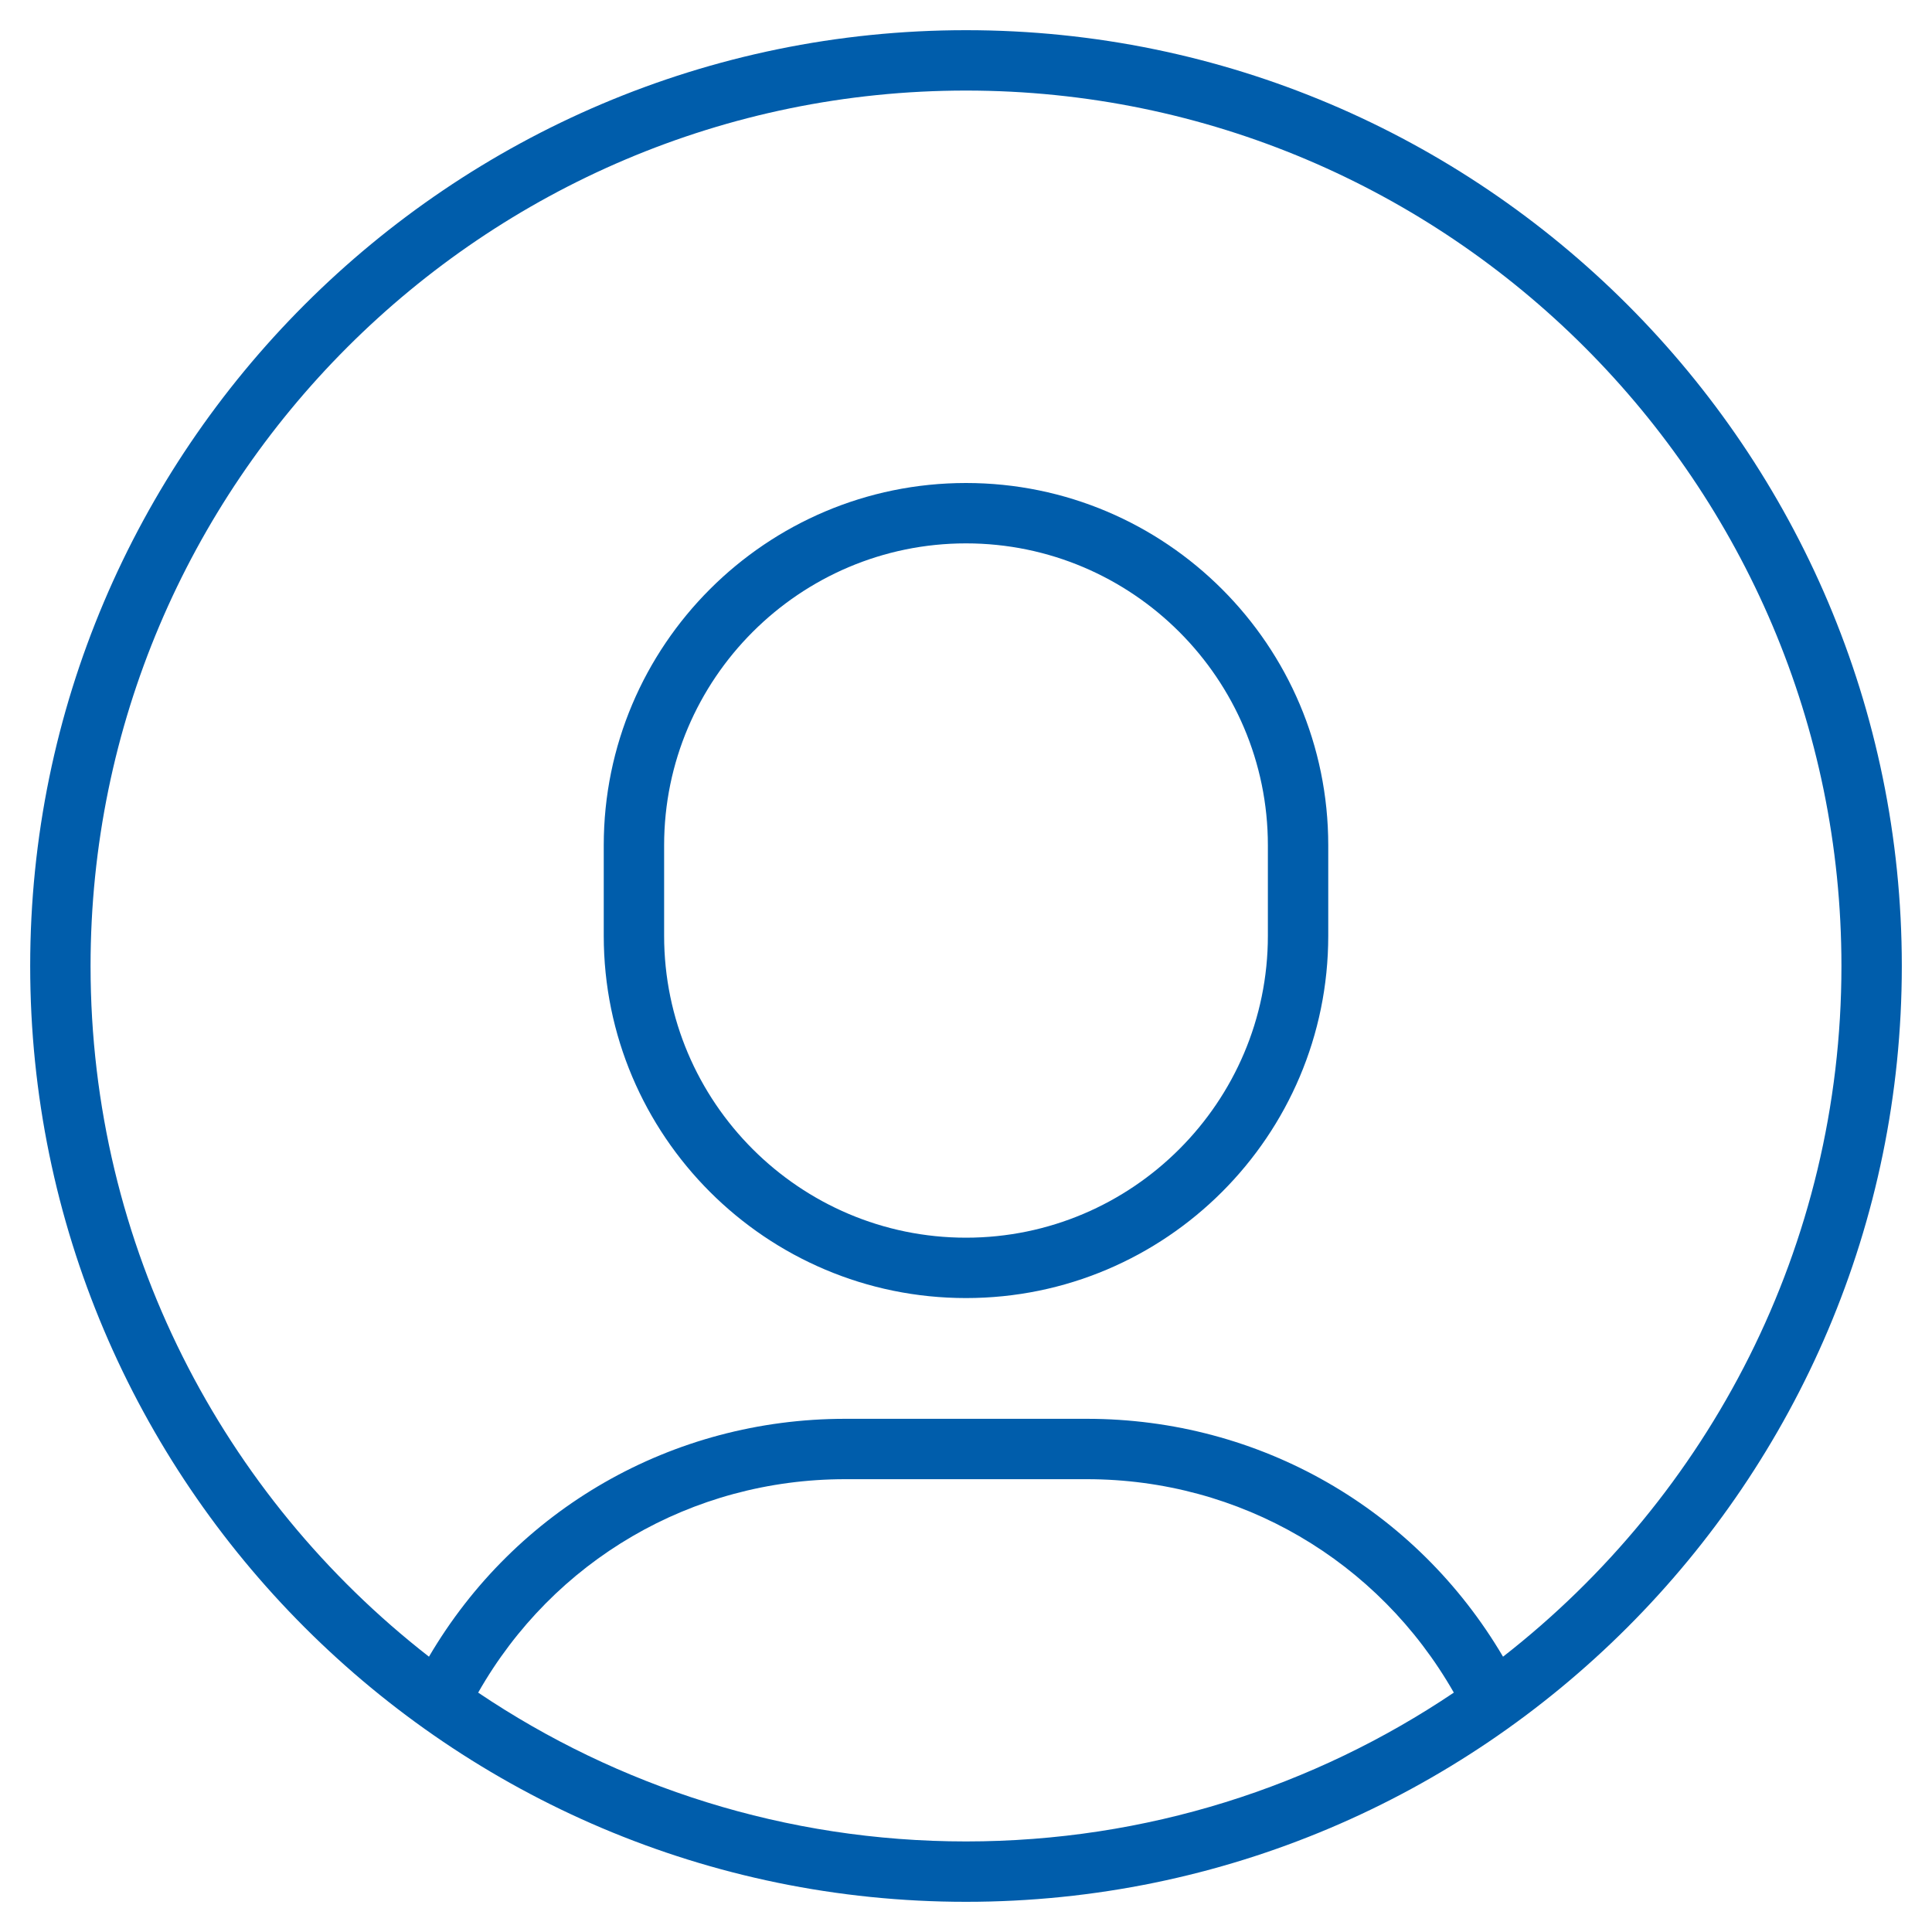
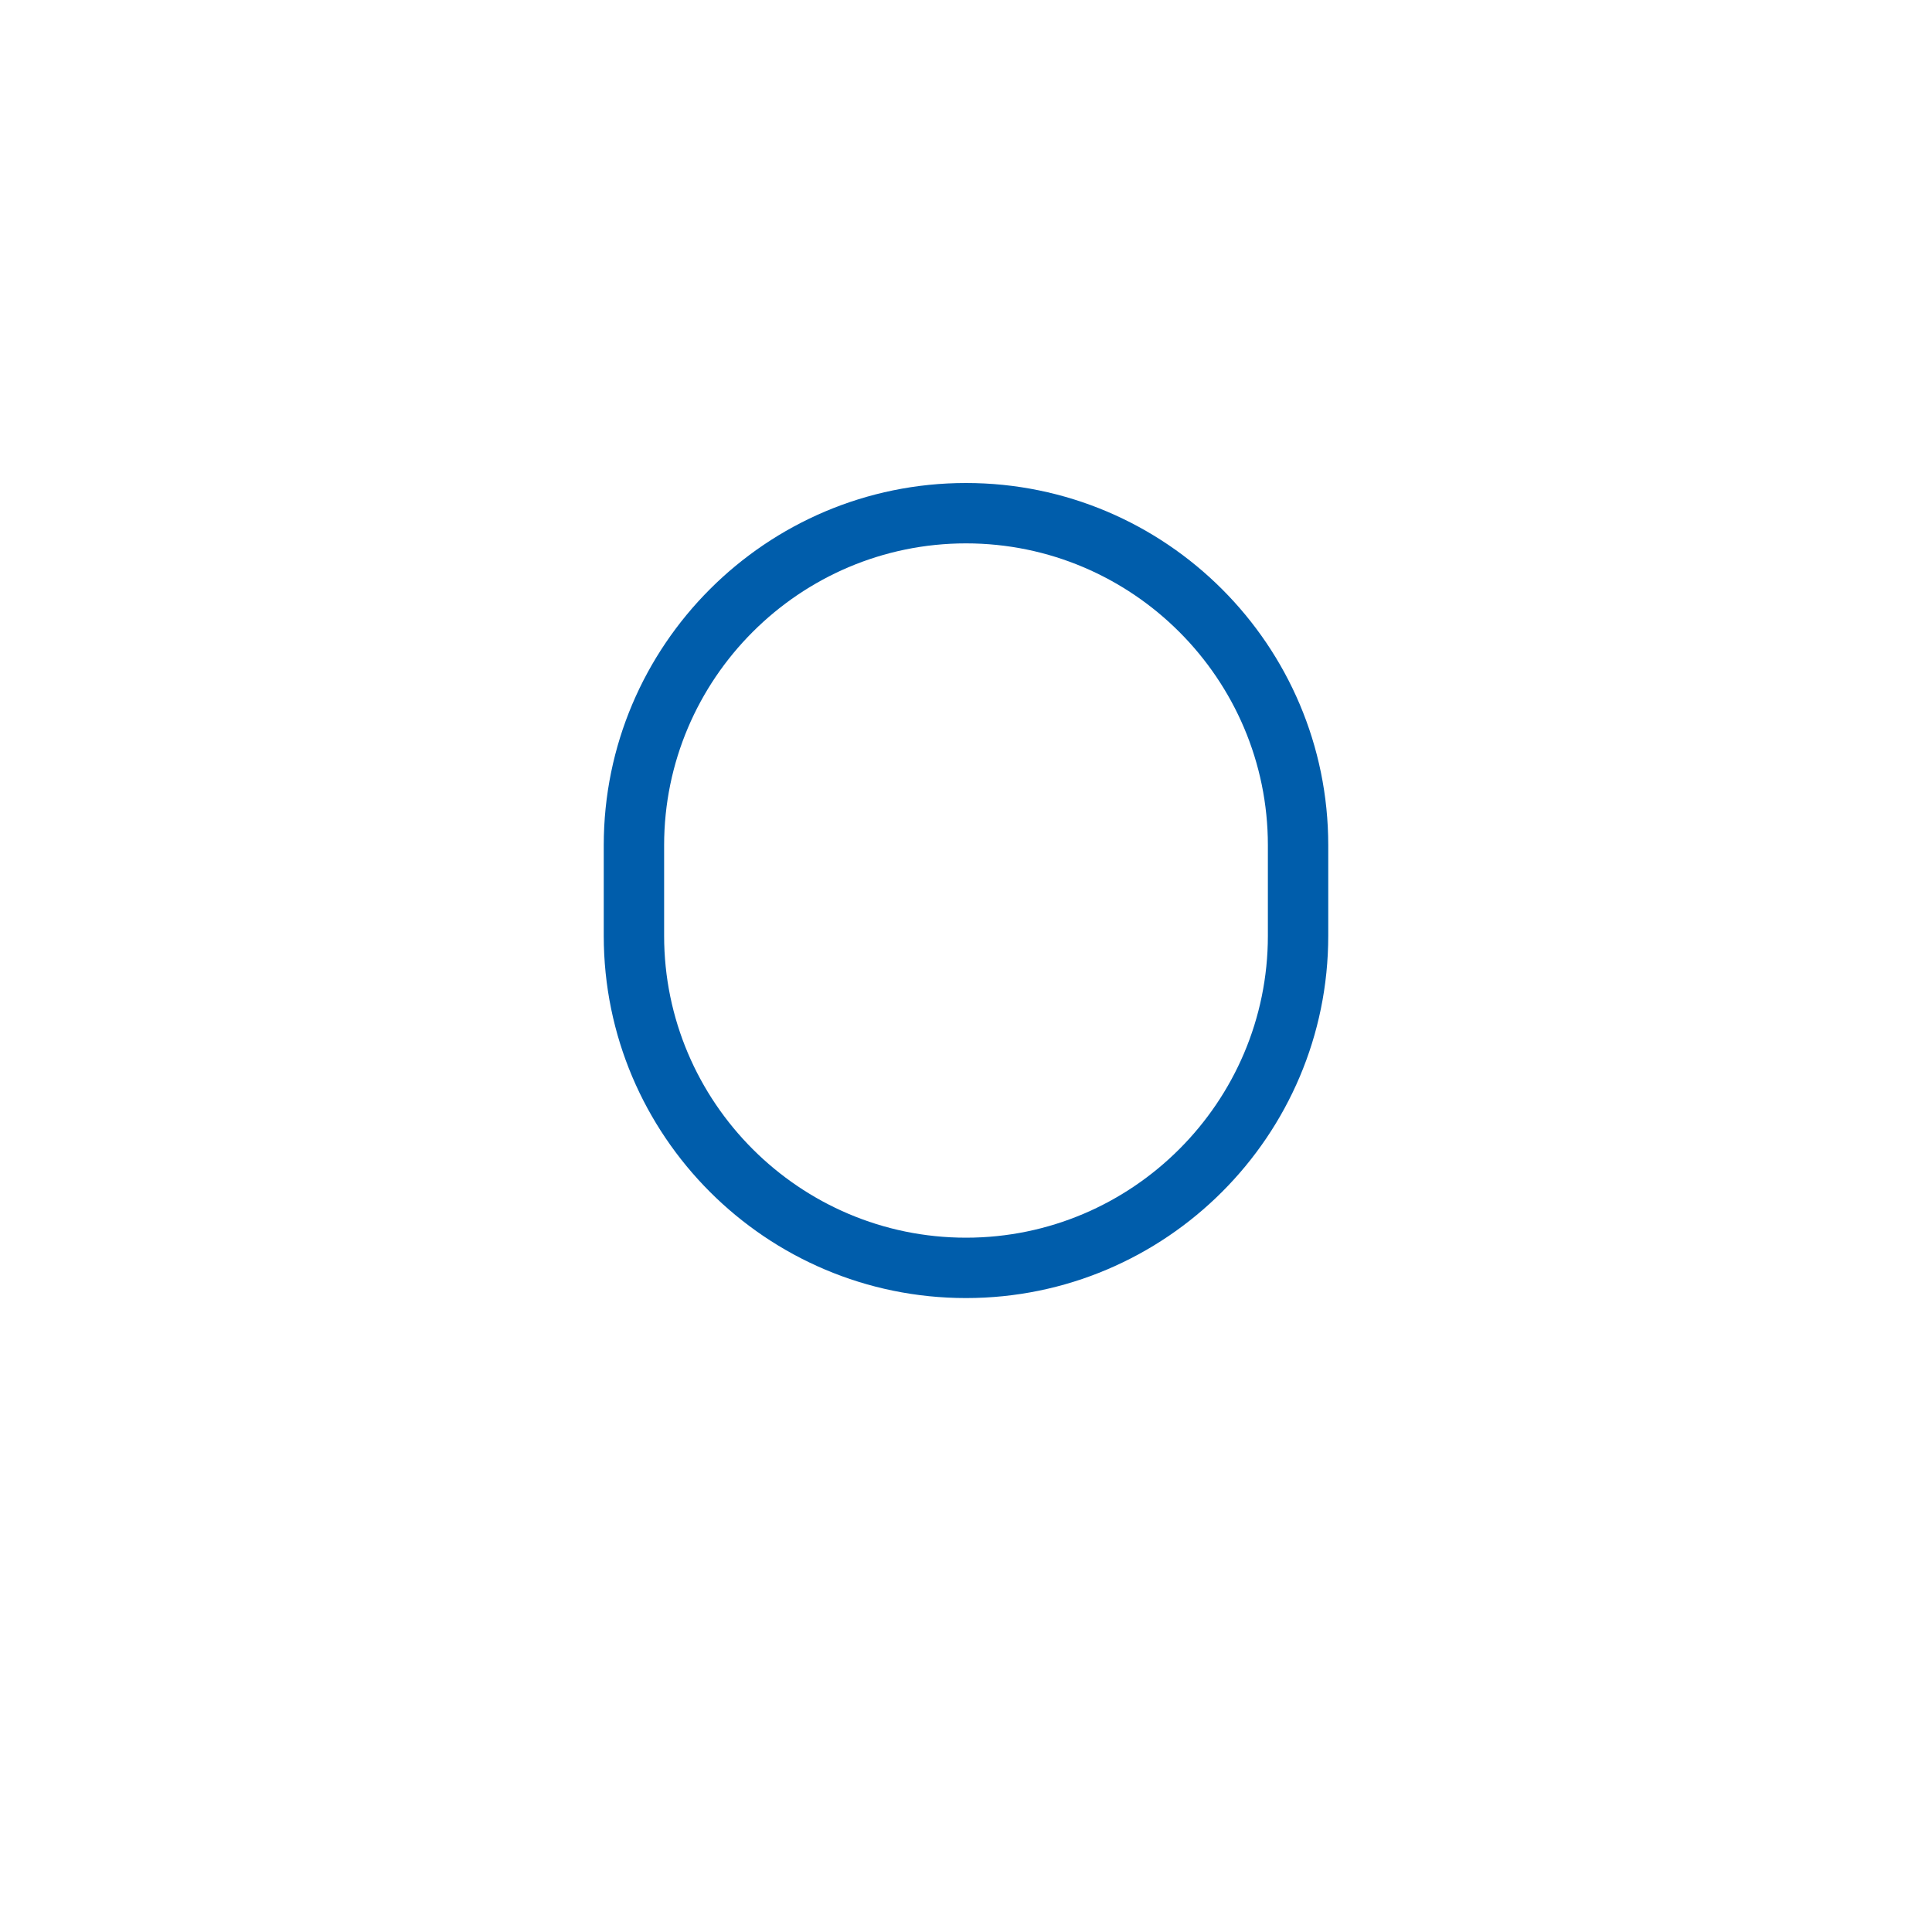
<svg xmlns="http://www.w3.org/2000/svg" width="64" height="64" viewBox="0 0 64 64" fill="none">
  <path d="M32 16C25.38 16 20 21.38 20 28V31C20 37.62 25.38 43 32 43C38.62 43 44 37.62 44 31V28C44 21.38 38.62 16 32 16ZM42 31C42 36.51 37.51 41 32 41C26.49 41 22 36.51 22 31V28C22 22.49 26.49 18 32 18C37.51 18 42 22.49 42 28V31Z" fill="#005DAB" />
-   <path d="M32 1C14.91 1 1 14.91 1 32C1 49.09 14.91 63 32 63C49.09 63 63 49.09 63 32C63 14.91 49.09 1 32 1ZM15.84 56.07C18.33 51.69 22.91 49 28 49H36C41.08 49 45.66 51.69 48.16 56.07C43.54 59.18 37.98 61 32 61C26.02 61 20.46 59.18 15.84 56.07ZM49.79 54.88C46.91 49.99 41.74 47 36 47H28C22.26 47 17.08 49.99 14.21 54.88C7.39 49.57 3 41.29 3 32C3 16.01 16.01 3 32 3C47.99 3 61 16.01 61 32C61 41.29 56.6 49.57 49.79 54.88Z" fill="#005DAB" />
</svg>